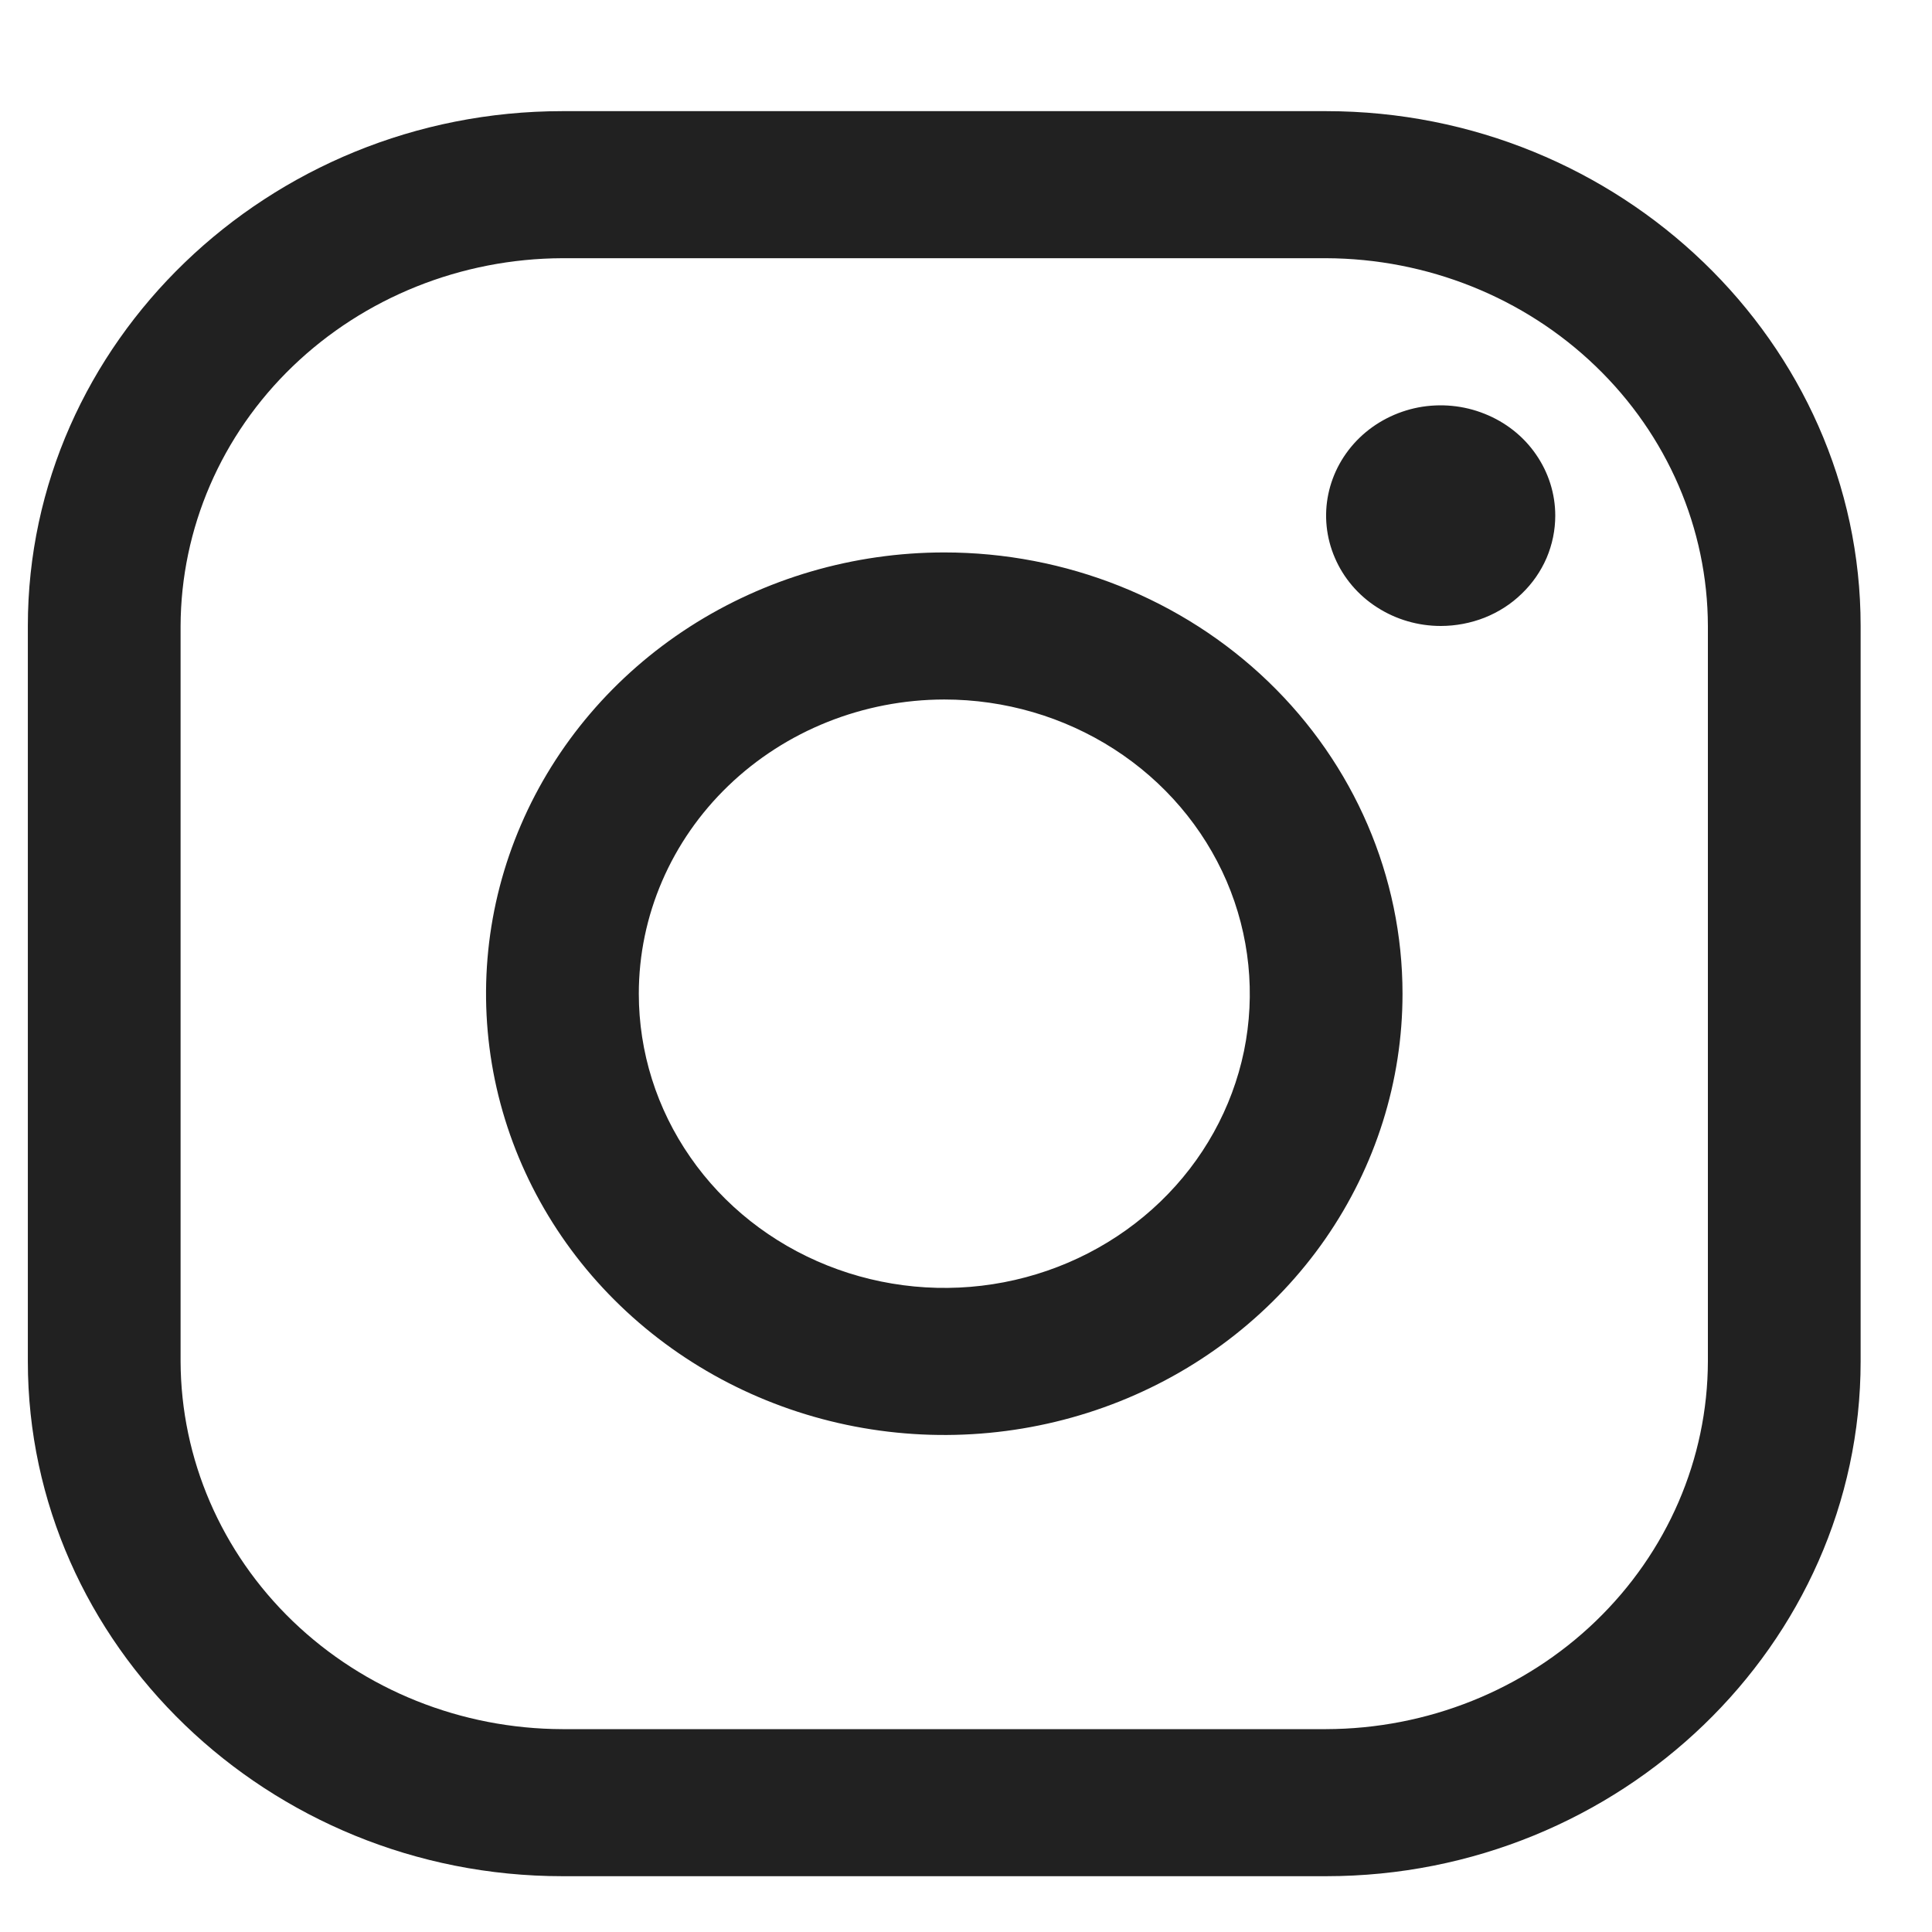
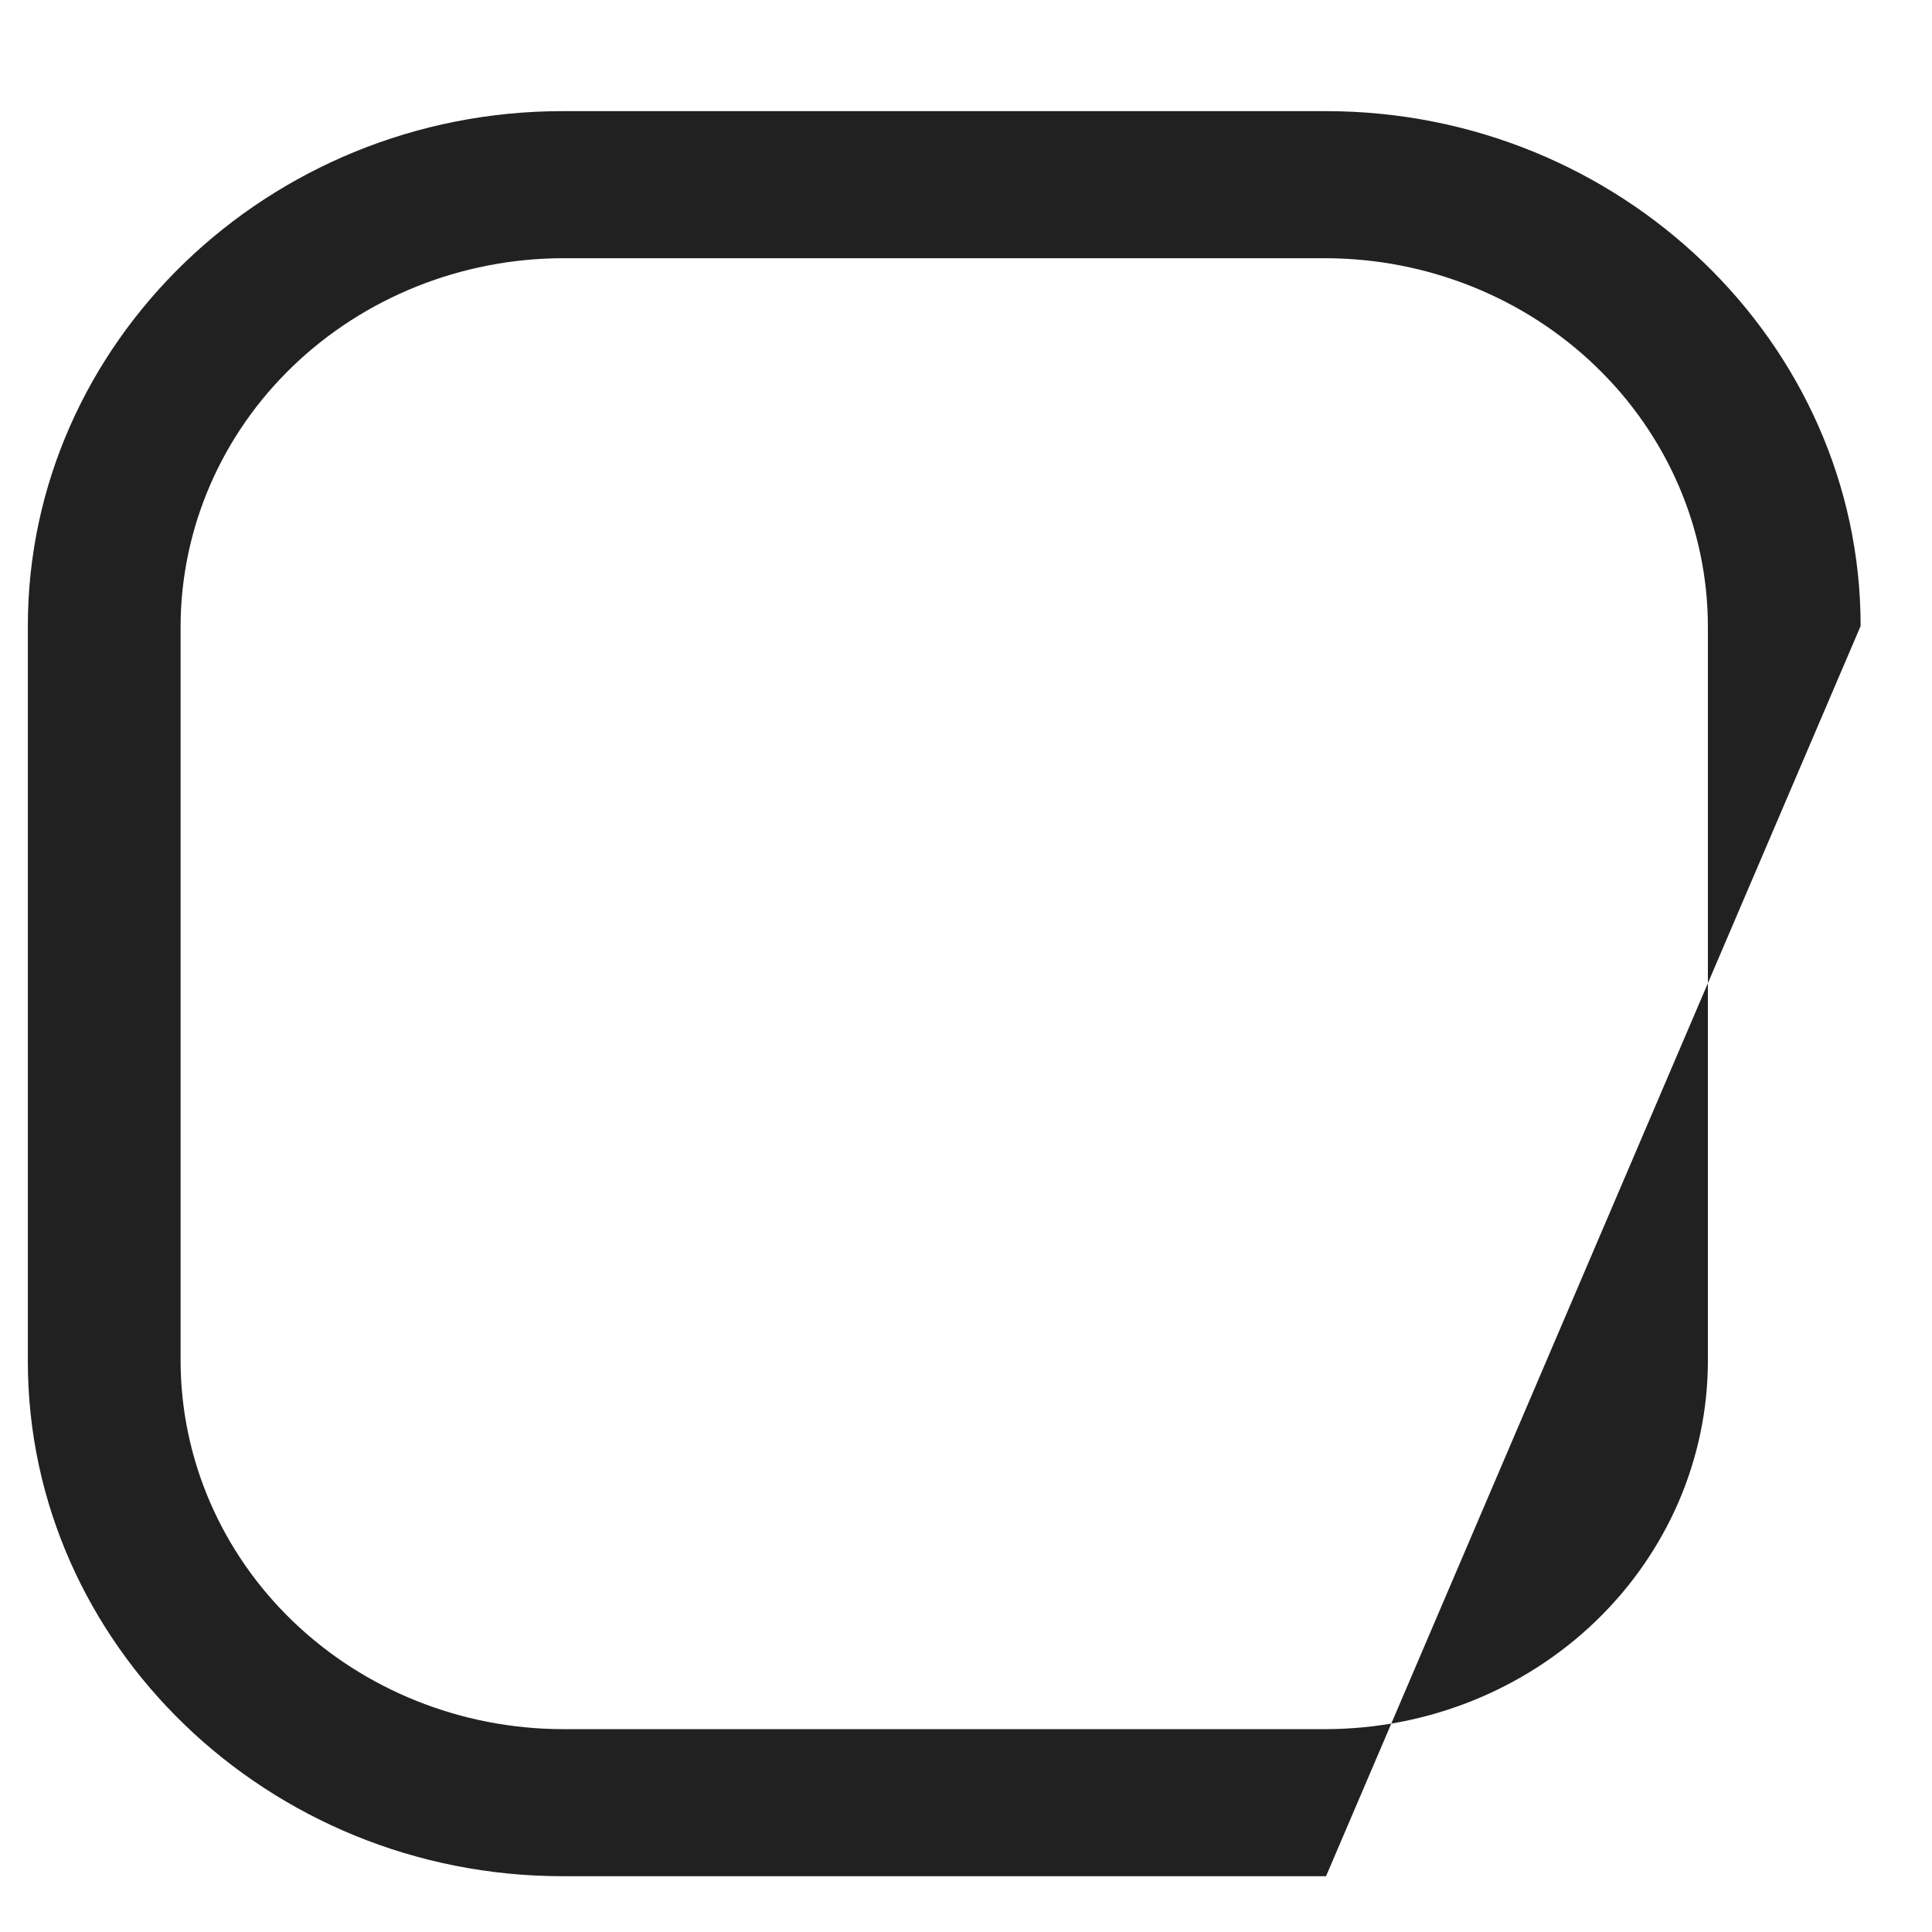
<svg xmlns="http://www.w3.org/2000/svg" width="17" height="17" viewBox="0 0 17 17" fill="none">
-   <path d="M11.668 2.272C12.559 2.275 13.412 2.617 14.041 3.223C14.671 3.829 15.026 4.651 15.028 5.508L15.028 11.979C15.026 12.837 14.671 13.658 14.041 14.265C13.412 14.871 12.559 15.213 11.668 15.215L4.949 15.215C4.059 15.213 3.206 14.871 2.576 14.265C1.946 13.658 1.592 12.837 1.589 11.979L1.589 5.508C1.592 4.651 1.946 3.829 2.576 3.223C3.206 2.617 4.059 2.275 4.949 2.272L11.668 2.272ZM11.668 0.978L4.949 0.978C2.362 0.978 0.245 3.017 0.245 5.508L0.245 11.979C0.245 14.471 2.362 16.509 4.949 16.509L11.668 16.509C14.256 16.509 16.372 14.471 16.372 11.979L16.372 5.508C16.372 3.017 14.256 0.978 11.668 0.978Z" fill="#212121" />
-   <path d="M12.677 5.508C12.478 5.508 12.283 5.451 12.117 5.344C11.951 5.238 11.822 5.086 11.746 4.909C11.669 4.731 11.649 4.536 11.688 4.348C11.727 4.16 11.823 3.987 11.964 3.851C12.105 3.715 12.285 3.623 12.48 3.585C12.676 3.548 12.879 3.567 13.063 3.641C13.247 3.714 13.405 3.838 13.515 3.998C13.626 4.158 13.685 4.345 13.685 4.537C13.685 4.665 13.659 4.791 13.609 4.909C13.558 5.027 13.484 5.134 13.39 5.224C13.297 5.315 13.186 5.386 13.063 5.435C12.941 5.483 12.809 5.508 12.677 5.508ZM8.309 6.155C8.841 6.155 9.36 6.307 9.802 6.591C10.245 6.876 10.589 7.28 10.793 7.753C10.996 8.226 11.049 8.747 10.946 9.249C10.842 9.751 10.586 10.212 10.21 10.574C9.834 10.936 9.355 11.183 8.833 11.283C8.312 11.383 7.771 11.331 7.28 11.135C6.789 10.939 6.369 10.608 6.074 10.182C5.778 9.756 5.621 9.256 5.621 8.744C5.621 8.057 5.905 7.399 6.409 6.914C6.913 6.429 7.596 6.156 8.309 6.155ZM8.309 4.861C7.511 4.861 6.732 5.089 6.069 5.515C5.406 5.942 4.889 6.548 4.584 7.258C4.278 7.967 4.199 8.748 4.354 9.501C4.51 10.254 4.894 10.946 5.458 11.489C6.022 12.032 6.74 12.402 7.522 12.552C8.304 12.702 9.115 12.625 9.852 12.331C10.589 12.037 11.219 11.539 11.662 10.901C12.105 10.262 12.341 9.512 12.341 8.744C12.341 7.714 11.916 6.726 11.16 5.998C10.404 5.27 9.378 4.861 8.309 4.861Z" fill="#212121" />
+   <path d="M11.668 2.272C12.559 2.275 13.412 2.617 14.041 3.223C14.671 3.829 15.026 4.651 15.028 5.508L15.028 11.979C15.026 12.837 14.671 13.658 14.041 14.265C13.412 14.871 12.559 15.213 11.668 15.215L4.949 15.215C4.059 15.213 3.206 14.871 2.576 14.265C1.946 13.658 1.592 12.837 1.589 11.979L1.589 5.508C1.592 4.651 1.946 3.829 2.576 3.223C3.206 2.617 4.059 2.275 4.949 2.272L11.668 2.272ZM11.668 0.978L4.949 0.978C2.362 0.978 0.245 3.017 0.245 5.508L0.245 11.979C0.245 14.471 2.362 16.509 4.949 16.509L11.668 16.509L16.372 5.508C16.372 3.017 14.256 0.978 11.668 0.978Z" fill="#212121" />
</svg>